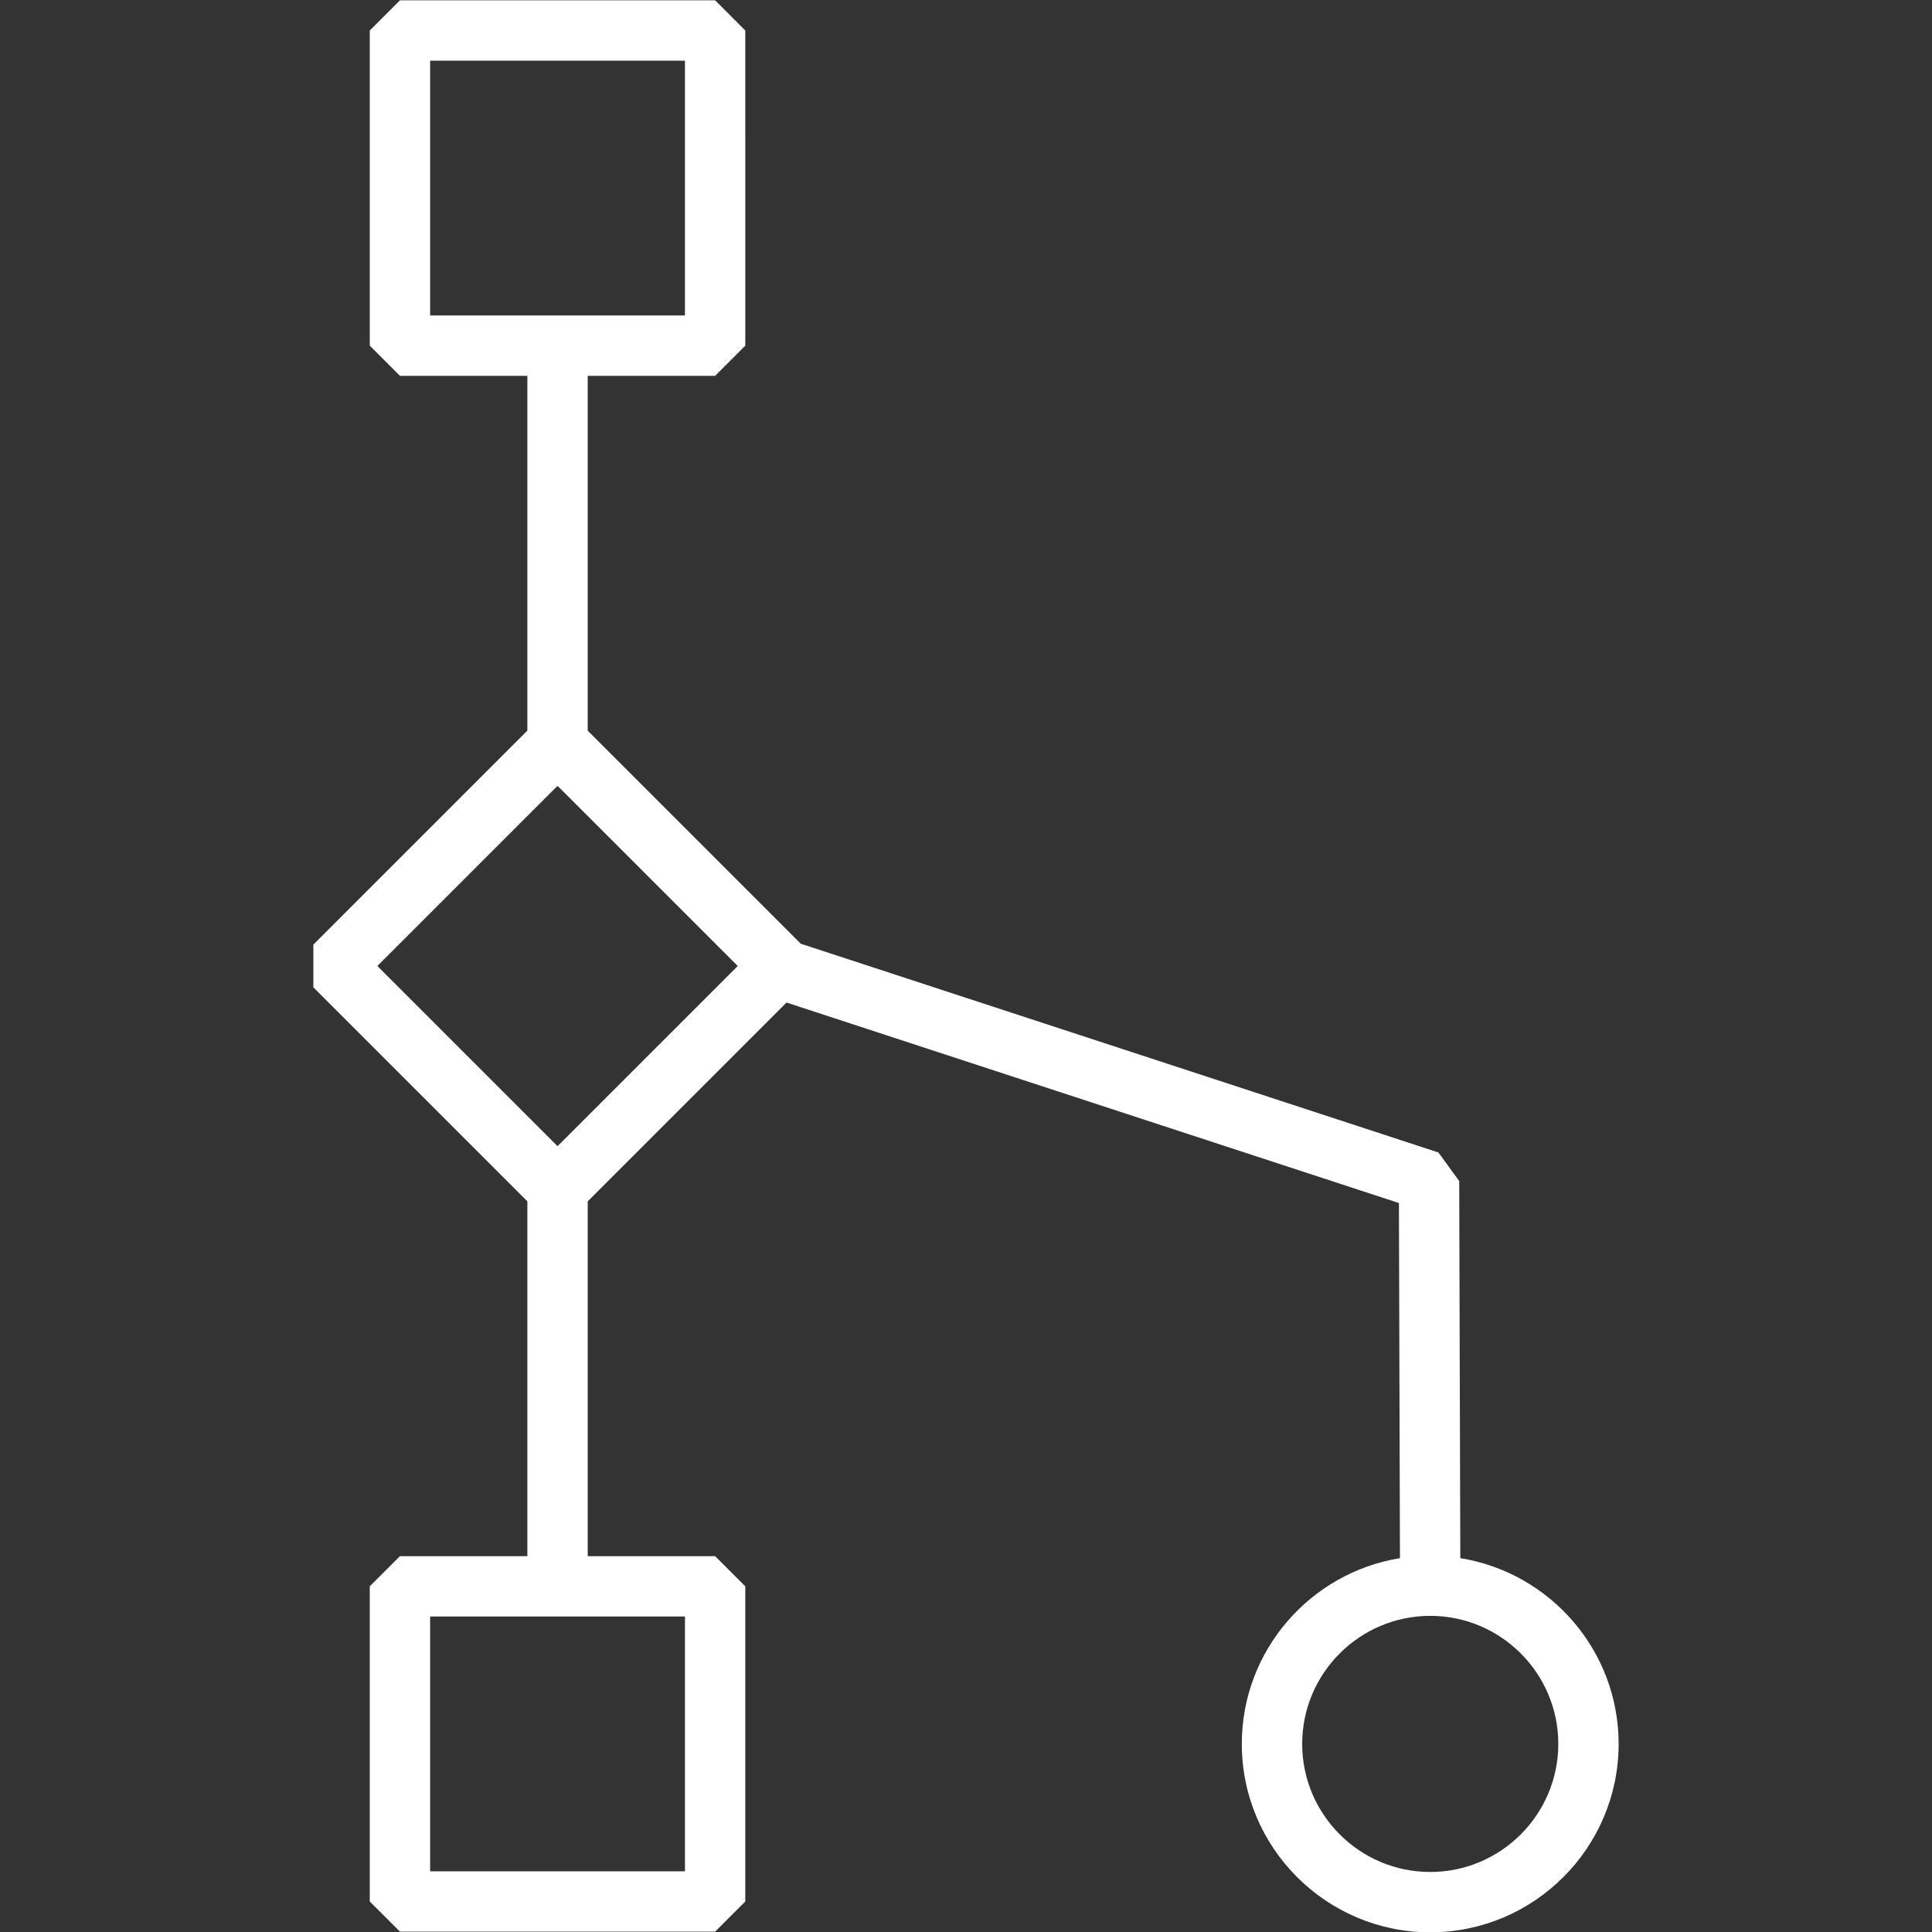
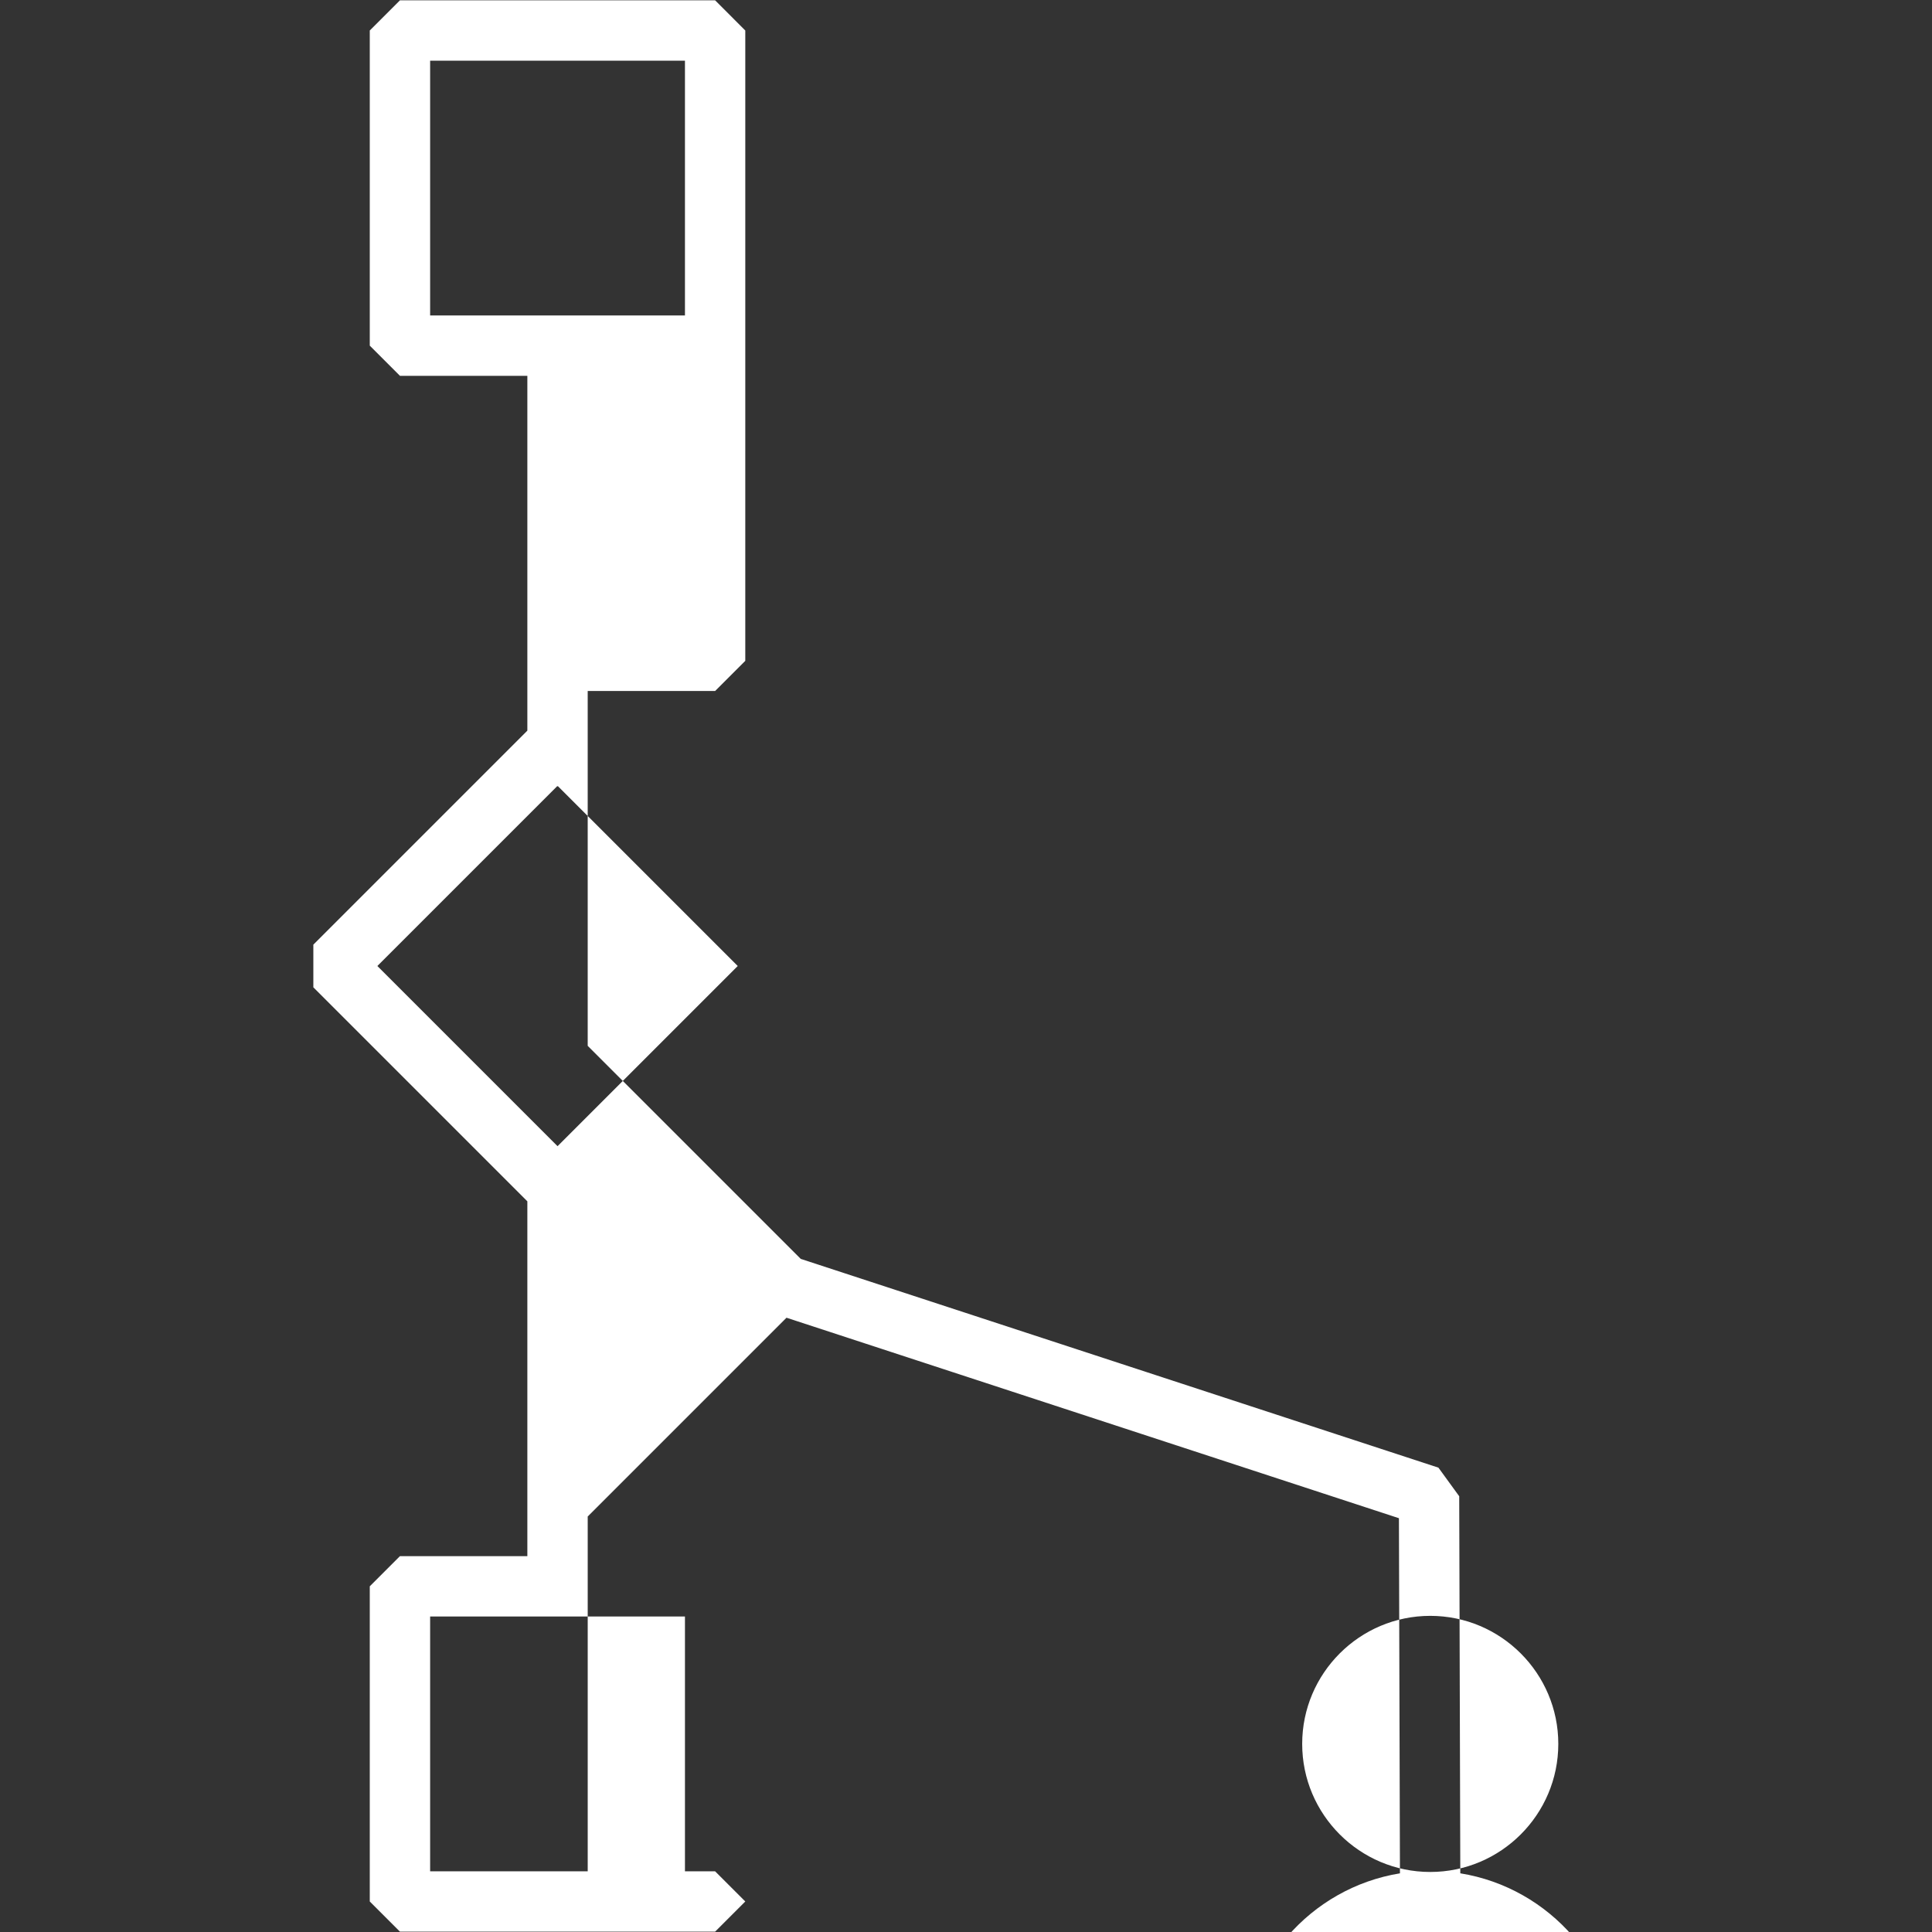
<svg xmlns="http://www.w3.org/2000/svg" id="Icons" version="1.1" viewBox="0 0 96 96">
  <rect x="0" y="0" width="96" height="96" fill="#333333" stroke="none" />
  <defs>
    <style>
      .st0 {
        fill: #fff;
      }
    </style>
  </defs>
-   <path class="st0" d="M15.57,46.94v2.12l10.634,10.634v17.63h-6.331l-1.499,1.499v15.661l1.499,1.499h15.661l1.499-1.499v-15.661l-1.499-1.499h-6.331v-17.63l9.878-9.878,30.431,9.962.051,17.646c-4.448.723-7.858,4.58-7.858,9.23,0,5.162,4.2,9.362,9.362,9.362s9.362-4.2,9.362-9.362c0-4.652-3.414-8.512-7.867-9.231l-.054-18.736-1.033-1.421-31.685-10.373-10.587-10.587v-17.631h6.331l1.499-1.499V1.516L35.534.016h-15.661l-1.499,1.499v15.66l1.499,1.499h6.331v17.631l-10.634,10.634ZM34.035,92.985h-12.662v-12.662h12.662v12.662ZM77.431,86.654c0,3.509-2.855,6.363-6.363,6.363s-6.363-2.855-6.363-6.363,2.855-6.363,6.363-6.363,6.363,2.855,6.363,6.363ZM21.373,3.015h12.662v12.661h-12.662V3.015ZM27.704,56.953l-8.953-8.953,8.933-8.933h.041l8.933,8.933-8.953,8.953Z" />
+   <path class="st0" d="M15.57,46.94v2.12l10.634,10.634v17.63h-6.331l-1.499,1.499v15.661l1.499,1.499h15.661l1.499-1.499l-1.499-1.499h-6.331v-17.63l9.878-9.878,30.431,9.962.051,17.646c-4.448.723-7.858,4.58-7.858,9.23,0,5.162,4.2,9.362,9.362,9.362s9.362-4.2,9.362-9.362c0-4.652-3.414-8.512-7.867-9.231l-.054-18.736-1.033-1.421-31.685-10.373-10.587-10.587v-17.631h6.331l1.499-1.499V1.516L35.534.016h-15.661l-1.499,1.499v15.66l1.499,1.499h6.331v17.631l-10.634,10.634ZM34.035,92.985h-12.662v-12.662h12.662v12.662ZM77.431,86.654c0,3.509-2.855,6.363-6.363,6.363s-6.363-2.855-6.363-6.363,2.855-6.363,6.363-6.363,6.363,2.855,6.363,6.363ZM21.373,3.015h12.662v12.661h-12.662V3.015ZM27.704,56.953l-8.953-8.953,8.933-8.933h.041l8.933,8.933-8.953,8.953Z" />
</svg>